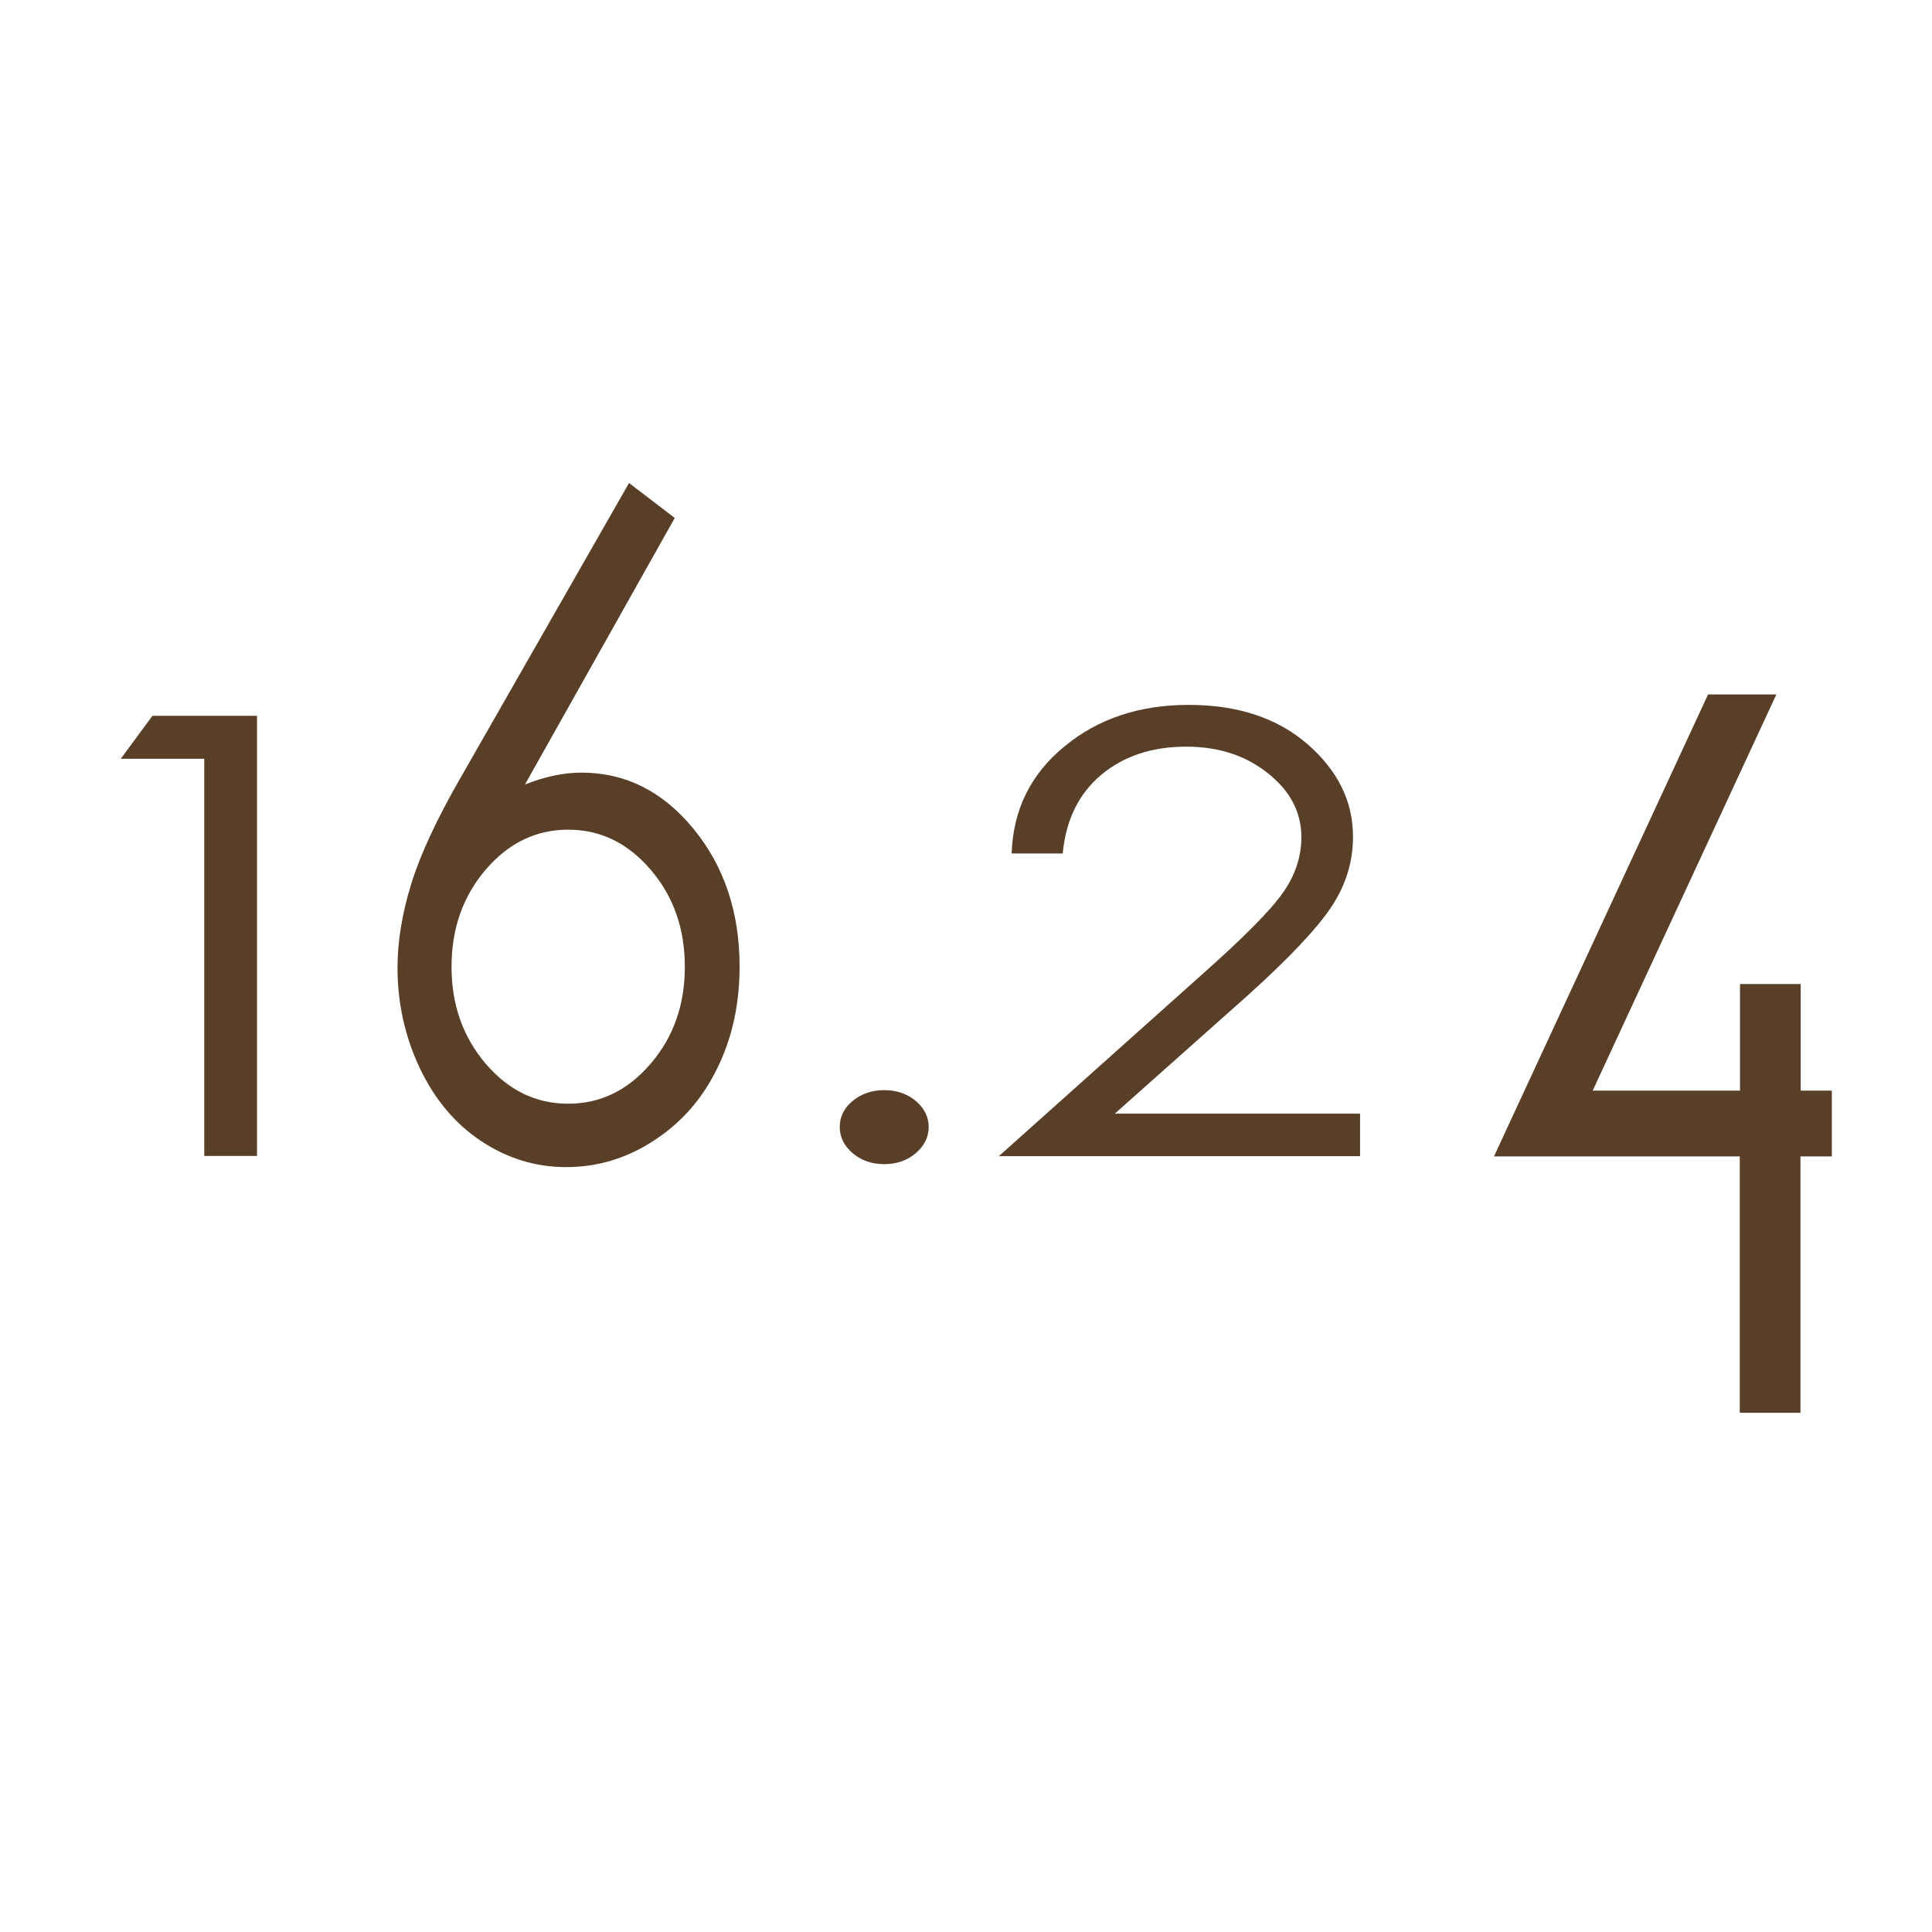
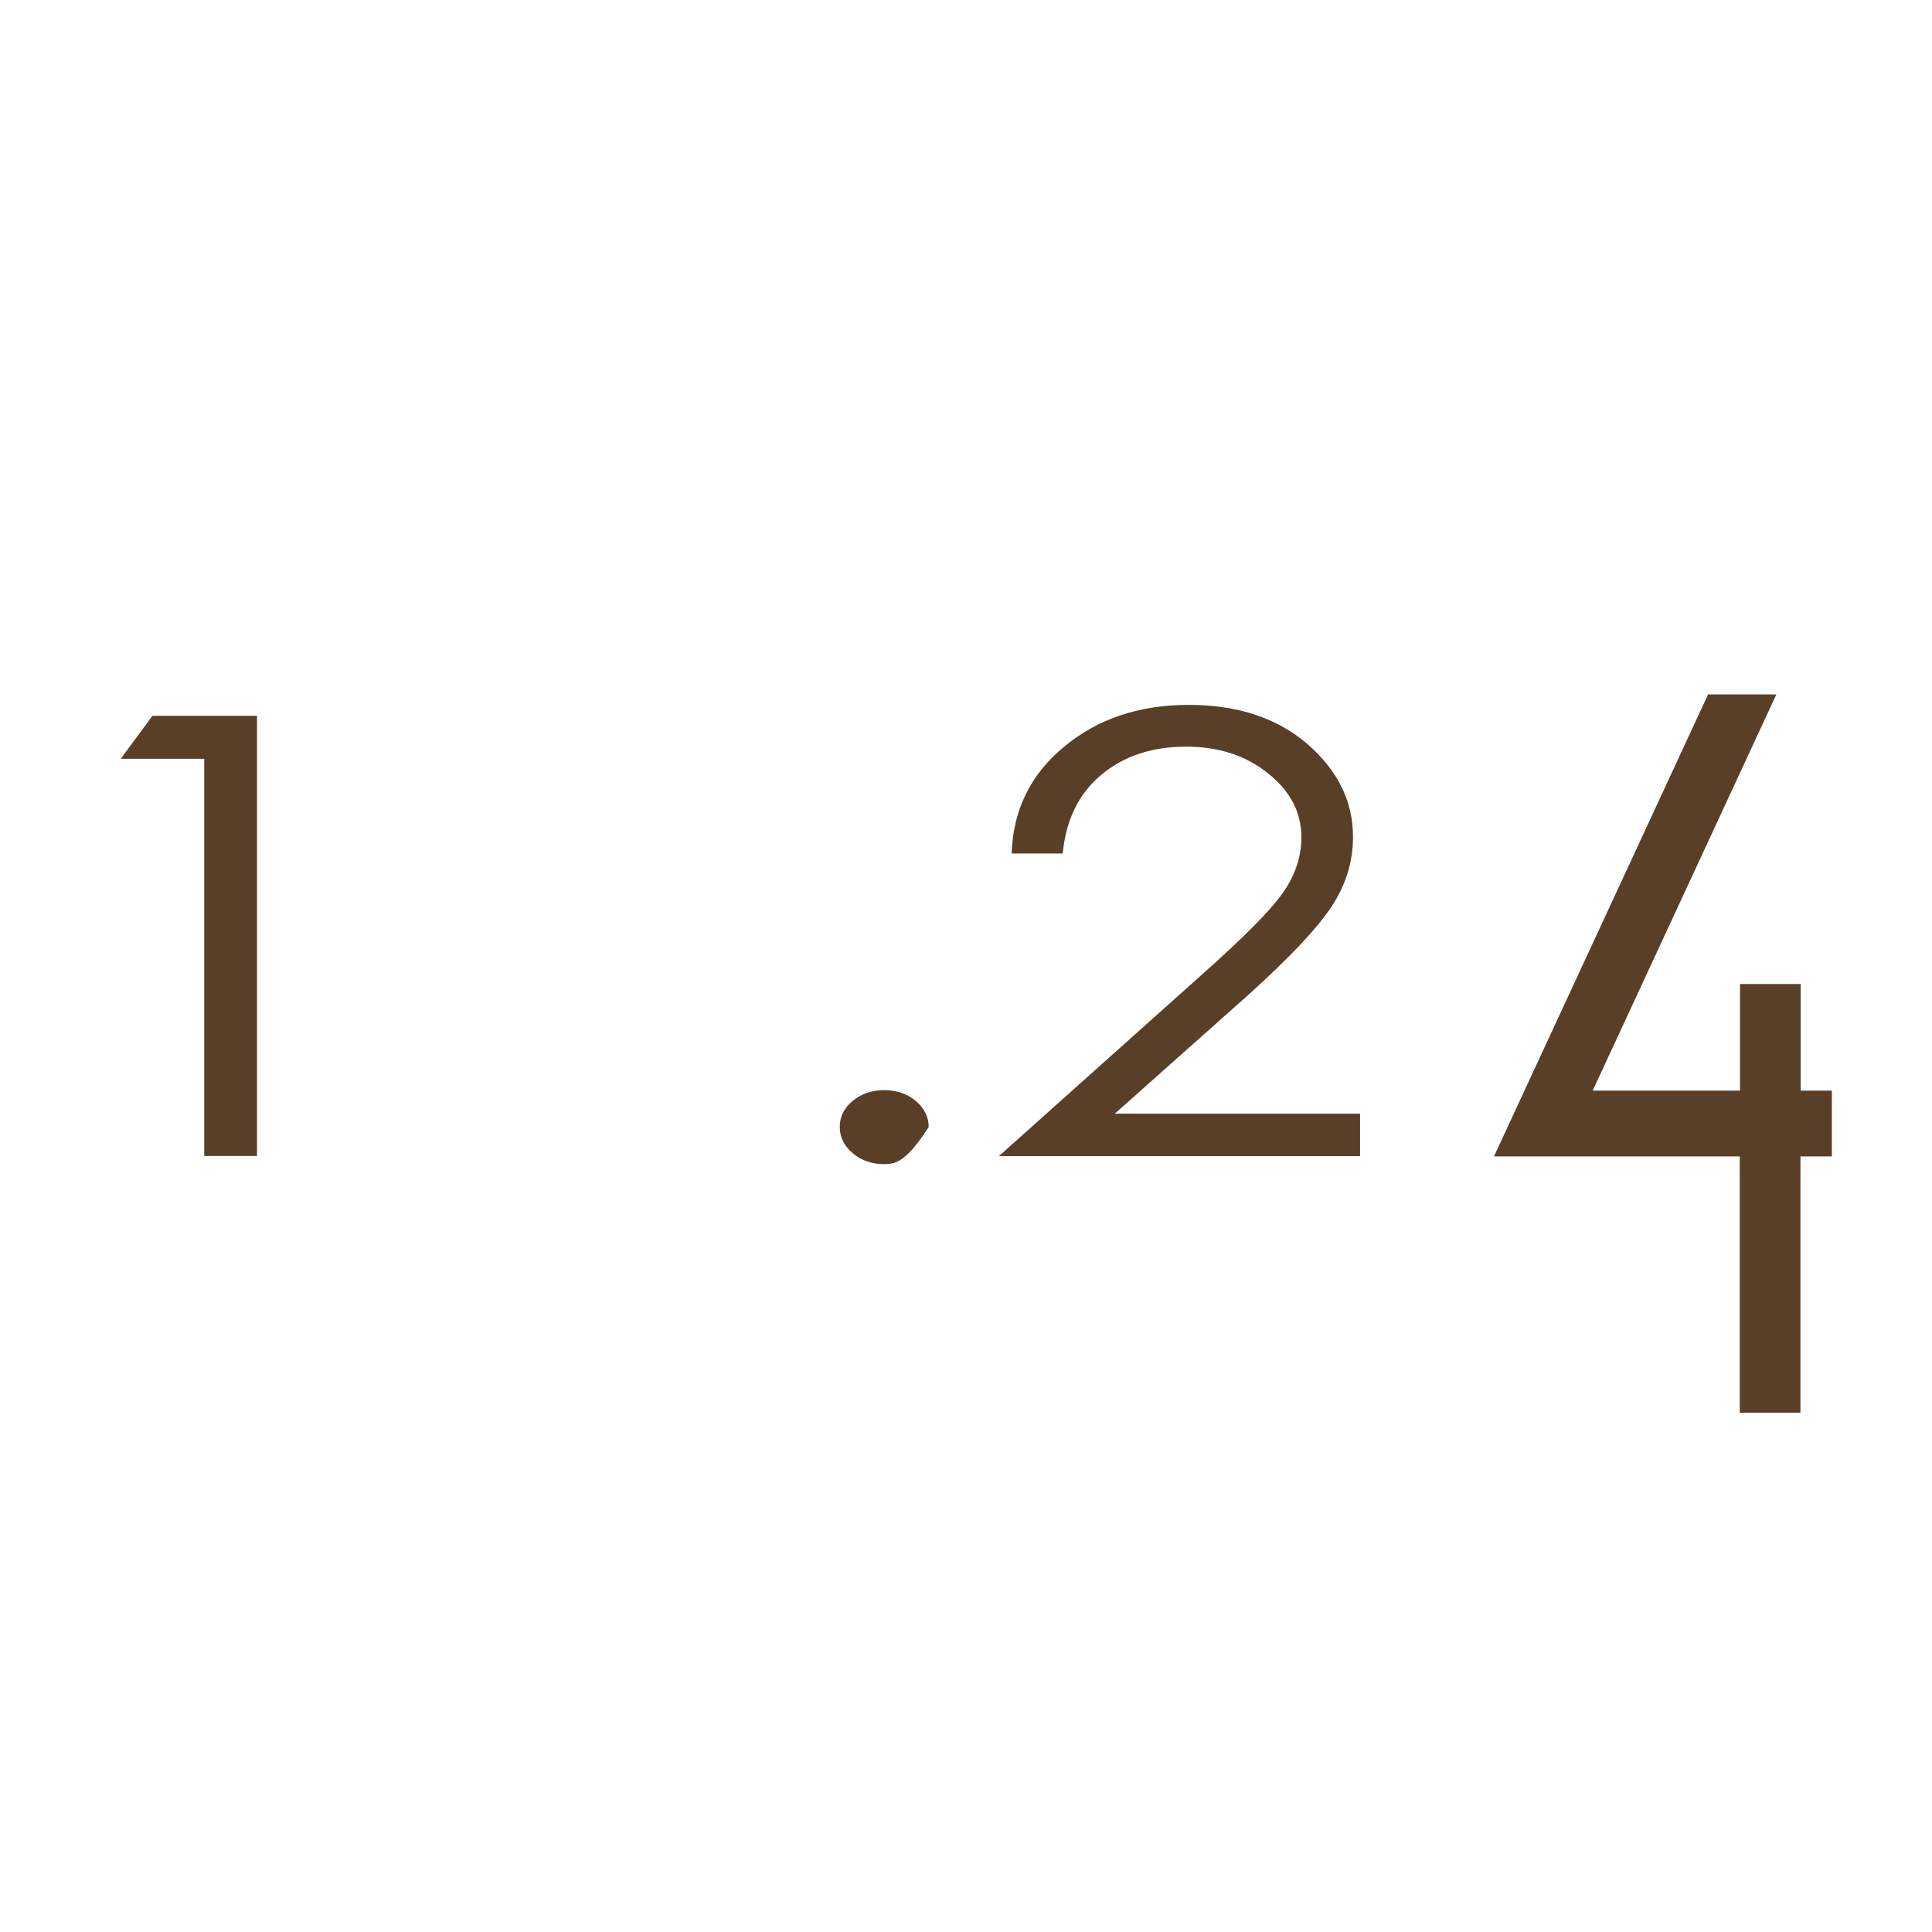
<svg xmlns="http://www.w3.org/2000/svg" width="32" height="32" viewBox="0 0 32 32" fill="none">
  <path d="M2.525 11.856H4.257V19.146H3.383V12.568H2L2.525 11.856Z" fill="#593F28" />
-   <path d="M10.419 8L11.176 8.579L8.695 12.994C9.028 12.861 9.342 12.797 9.63 12.797C10.358 12.797 10.977 13.107 11.485 13.726C11.993 14.345 12.25 15.105 12.25 16.009C12.25 16.629 12.128 17.192 11.88 17.694C11.636 18.197 11.286 18.595 10.834 18.889C10.383 19.186 9.895 19.331 9.374 19.331C8.87 19.331 8.402 19.186 7.971 18.901C7.54 18.615 7.202 18.213 6.954 17.694C6.71 17.176 6.584 16.621 6.584 16.03C6.584 15.591 6.661 15.125 6.812 14.638C6.962 14.152 7.235 13.565 7.629 12.881L10.419 8ZM9.411 13.742C8.878 13.742 8.422 13.963 8.044 14.405C7.666 14.848 7.479 15.382 7.479 16.014C7.479 16.641 7.666 17.172 8.044 17.618C8.422 18.06 8.878 18.281 9.411 18.281C9.944 18.281 10.399 18.06 10.777 17.618C11.156 17.176 11.343 16.641 11.343 16.014C11.343 15.382 11.156 14.848 10.777 14.405C10.399 13.963 9.944 13.742 9.411 13.742Z" fill="#593F28" />
-   <path d="M14.645 18.056C14.849 18.056 15.024 18.116 15.166 18.233C15.308 18.354 15.382 18.498 15.382 18.667C15.382 18.836 15.308 18.981 15.166 19.102C15.024 19.222 14.849 19.282 14.645 19.282C14.442 19.282 14.267 19.222 14.125 19.102C13.982 18.981 13.909 18.836 13.909 18.667C13.909 18.494 13.982 18.35 14.125 18.233C14.267 18.116 14.442 18.056 14.645 18.056Z" fill="#593F28" />
+   <path d="M14.645 18.056C14.849 18.056 15.024 18.116 15.166 18.233C15.308 18.354 15.382 18.498 15.382 18.667C15.024 19.222 14.849 19.282 14.645 19.282C14.442 19.282 14.267 19.222 14.125 19.102C13.982 18.981 13.909 18.836 13.909 18.667C13.909 18.494 13.982 18.35 14.125 18.233C14.267 18.116 14.442 18.056 14.645 18.056Z" fill="#593F28" />
  <path d="M17.602 14.136H16.756C16.78 13.416 17.069 12.825 17.626 12.367C18.184 11.904 18.871 11.675 19.689 11.675C20.498 11.675 21.157 11.892 21.657 12.326C22.157 12.761 22.41 13.271 22.41 13.858C22.41 14.273 22.292 14.659 22.052 15.02C21.812 15.382 21.348 15.873 20.661 16.492L18.464 18.446H22.527V19.15H16.544L19.912 16.138C20.596 15.531 21.039 15.085 21.246 14.791C21.454 14.498 21.555 14.188 21.555 13.866C21.555 13.456 21.372 13.102 21.002 12.809C20.632 12.511 20.181 12.367 19.644 12.367C19.082 12.367 18.611 12.523 18.241 12.833C17.87 13.143 17.655 13.577 17.602 14.136Z" fill="#593F28" />
  <path d="M29.821 19.154V23.4H28.816V19.154H24.745L28.291 11.502H29.422L26.38 18.064H28.82V16.299H29.825V18.064H30.341V19.154H29.821Z" fill="#593F28" />
</svg>